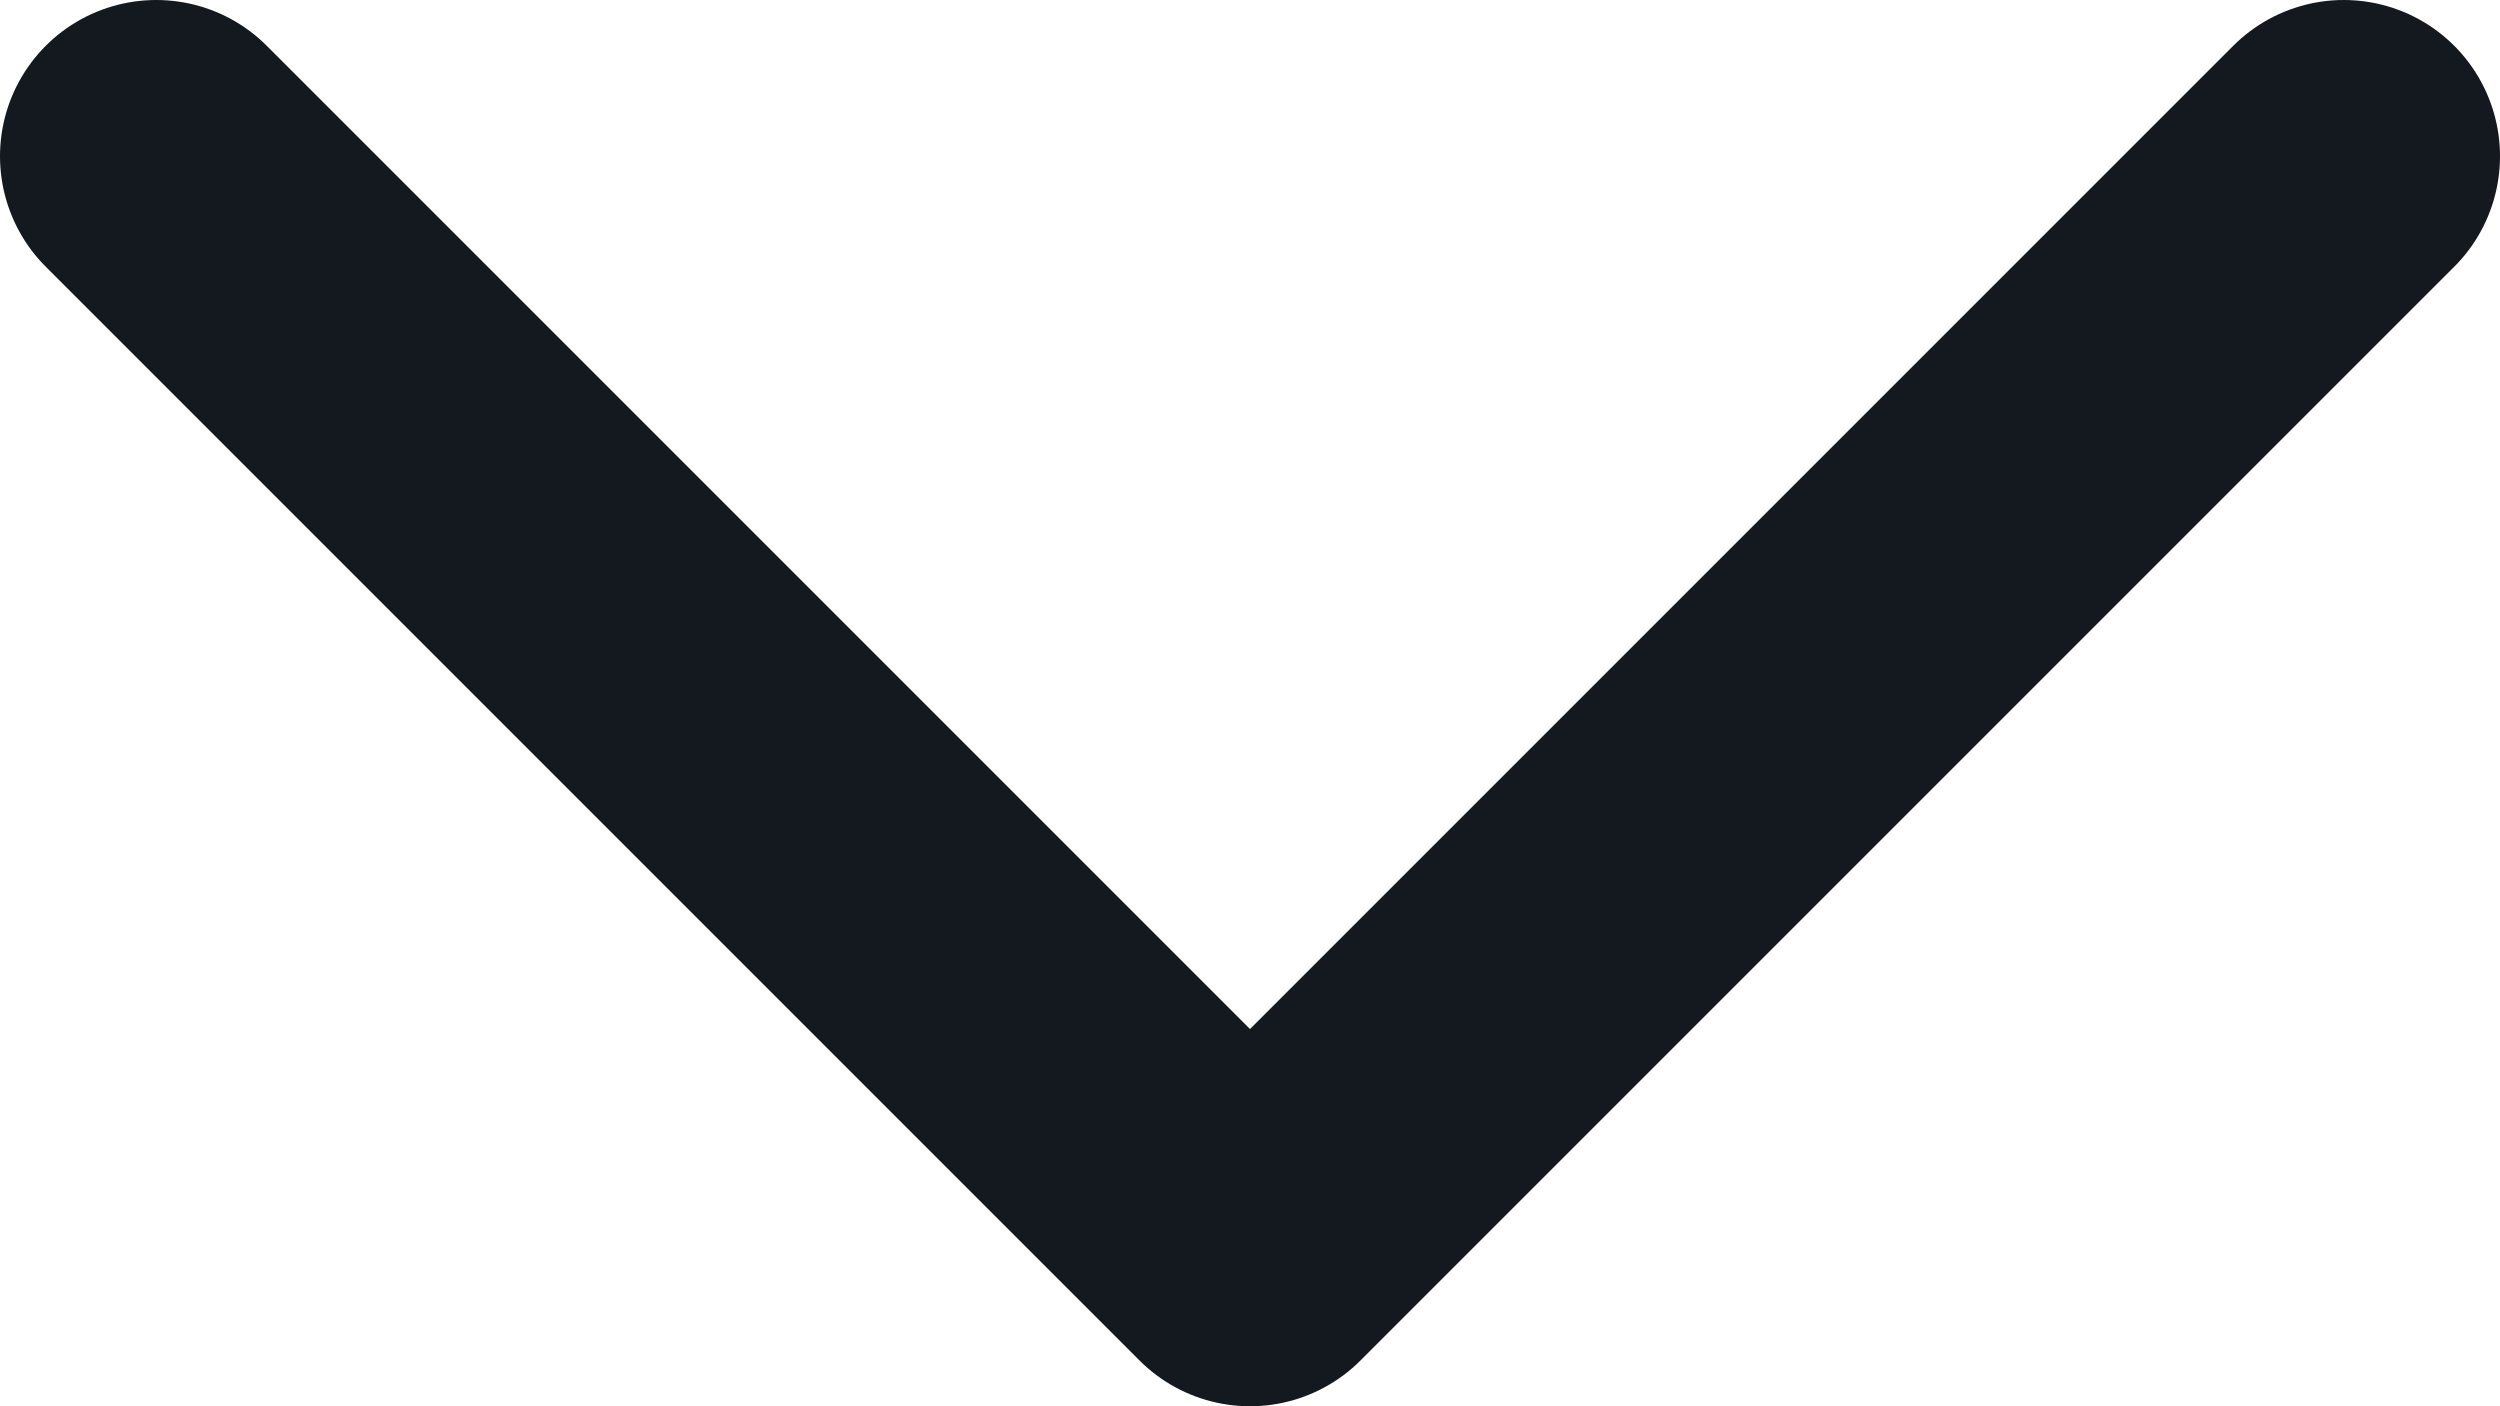
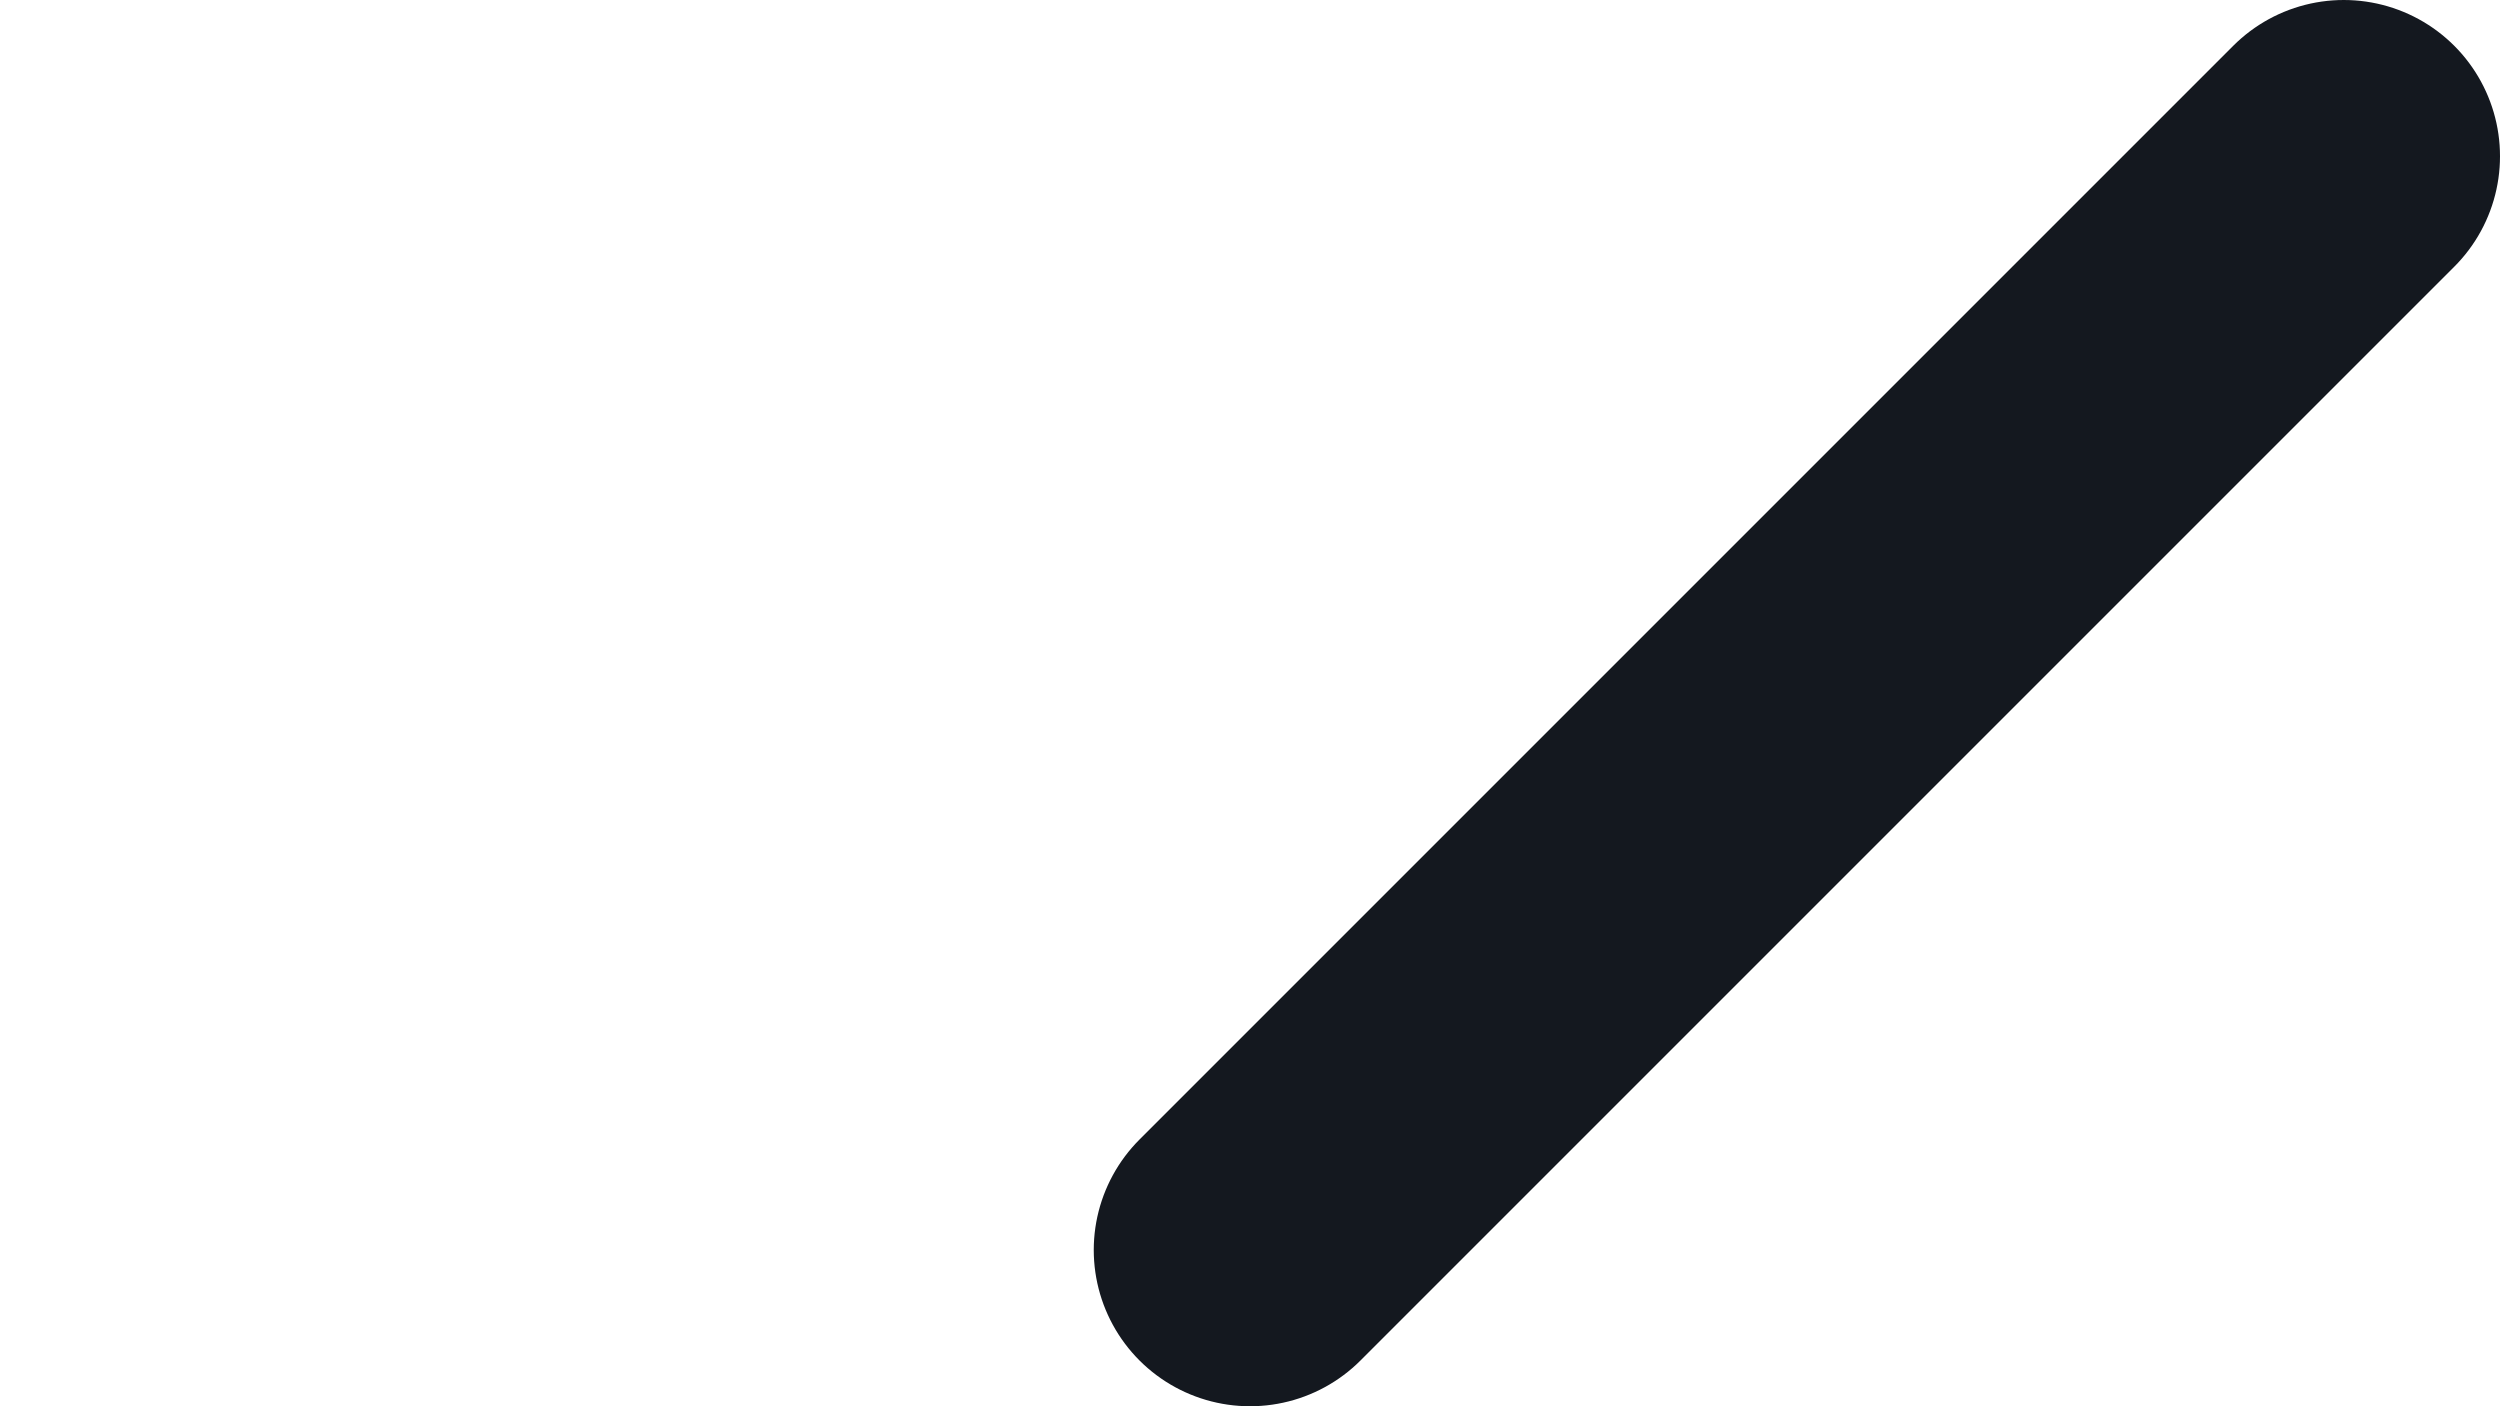
<svg xmlns="http://www.w3.org/2000/svg" width="16" height="9" viewBox="0 0 16 9" fill="none">
-   <path d="M15 1L8 8L1 1" stroke="#14181F" stroke-width="2" stroke-linecap="round" stroke-linejoin="round" />
+   <path d="M15 1L8 8" stroke="#14181F" stroke-width="2" stroke-linecap="round" stroke-linejoin="round" />
</svg>